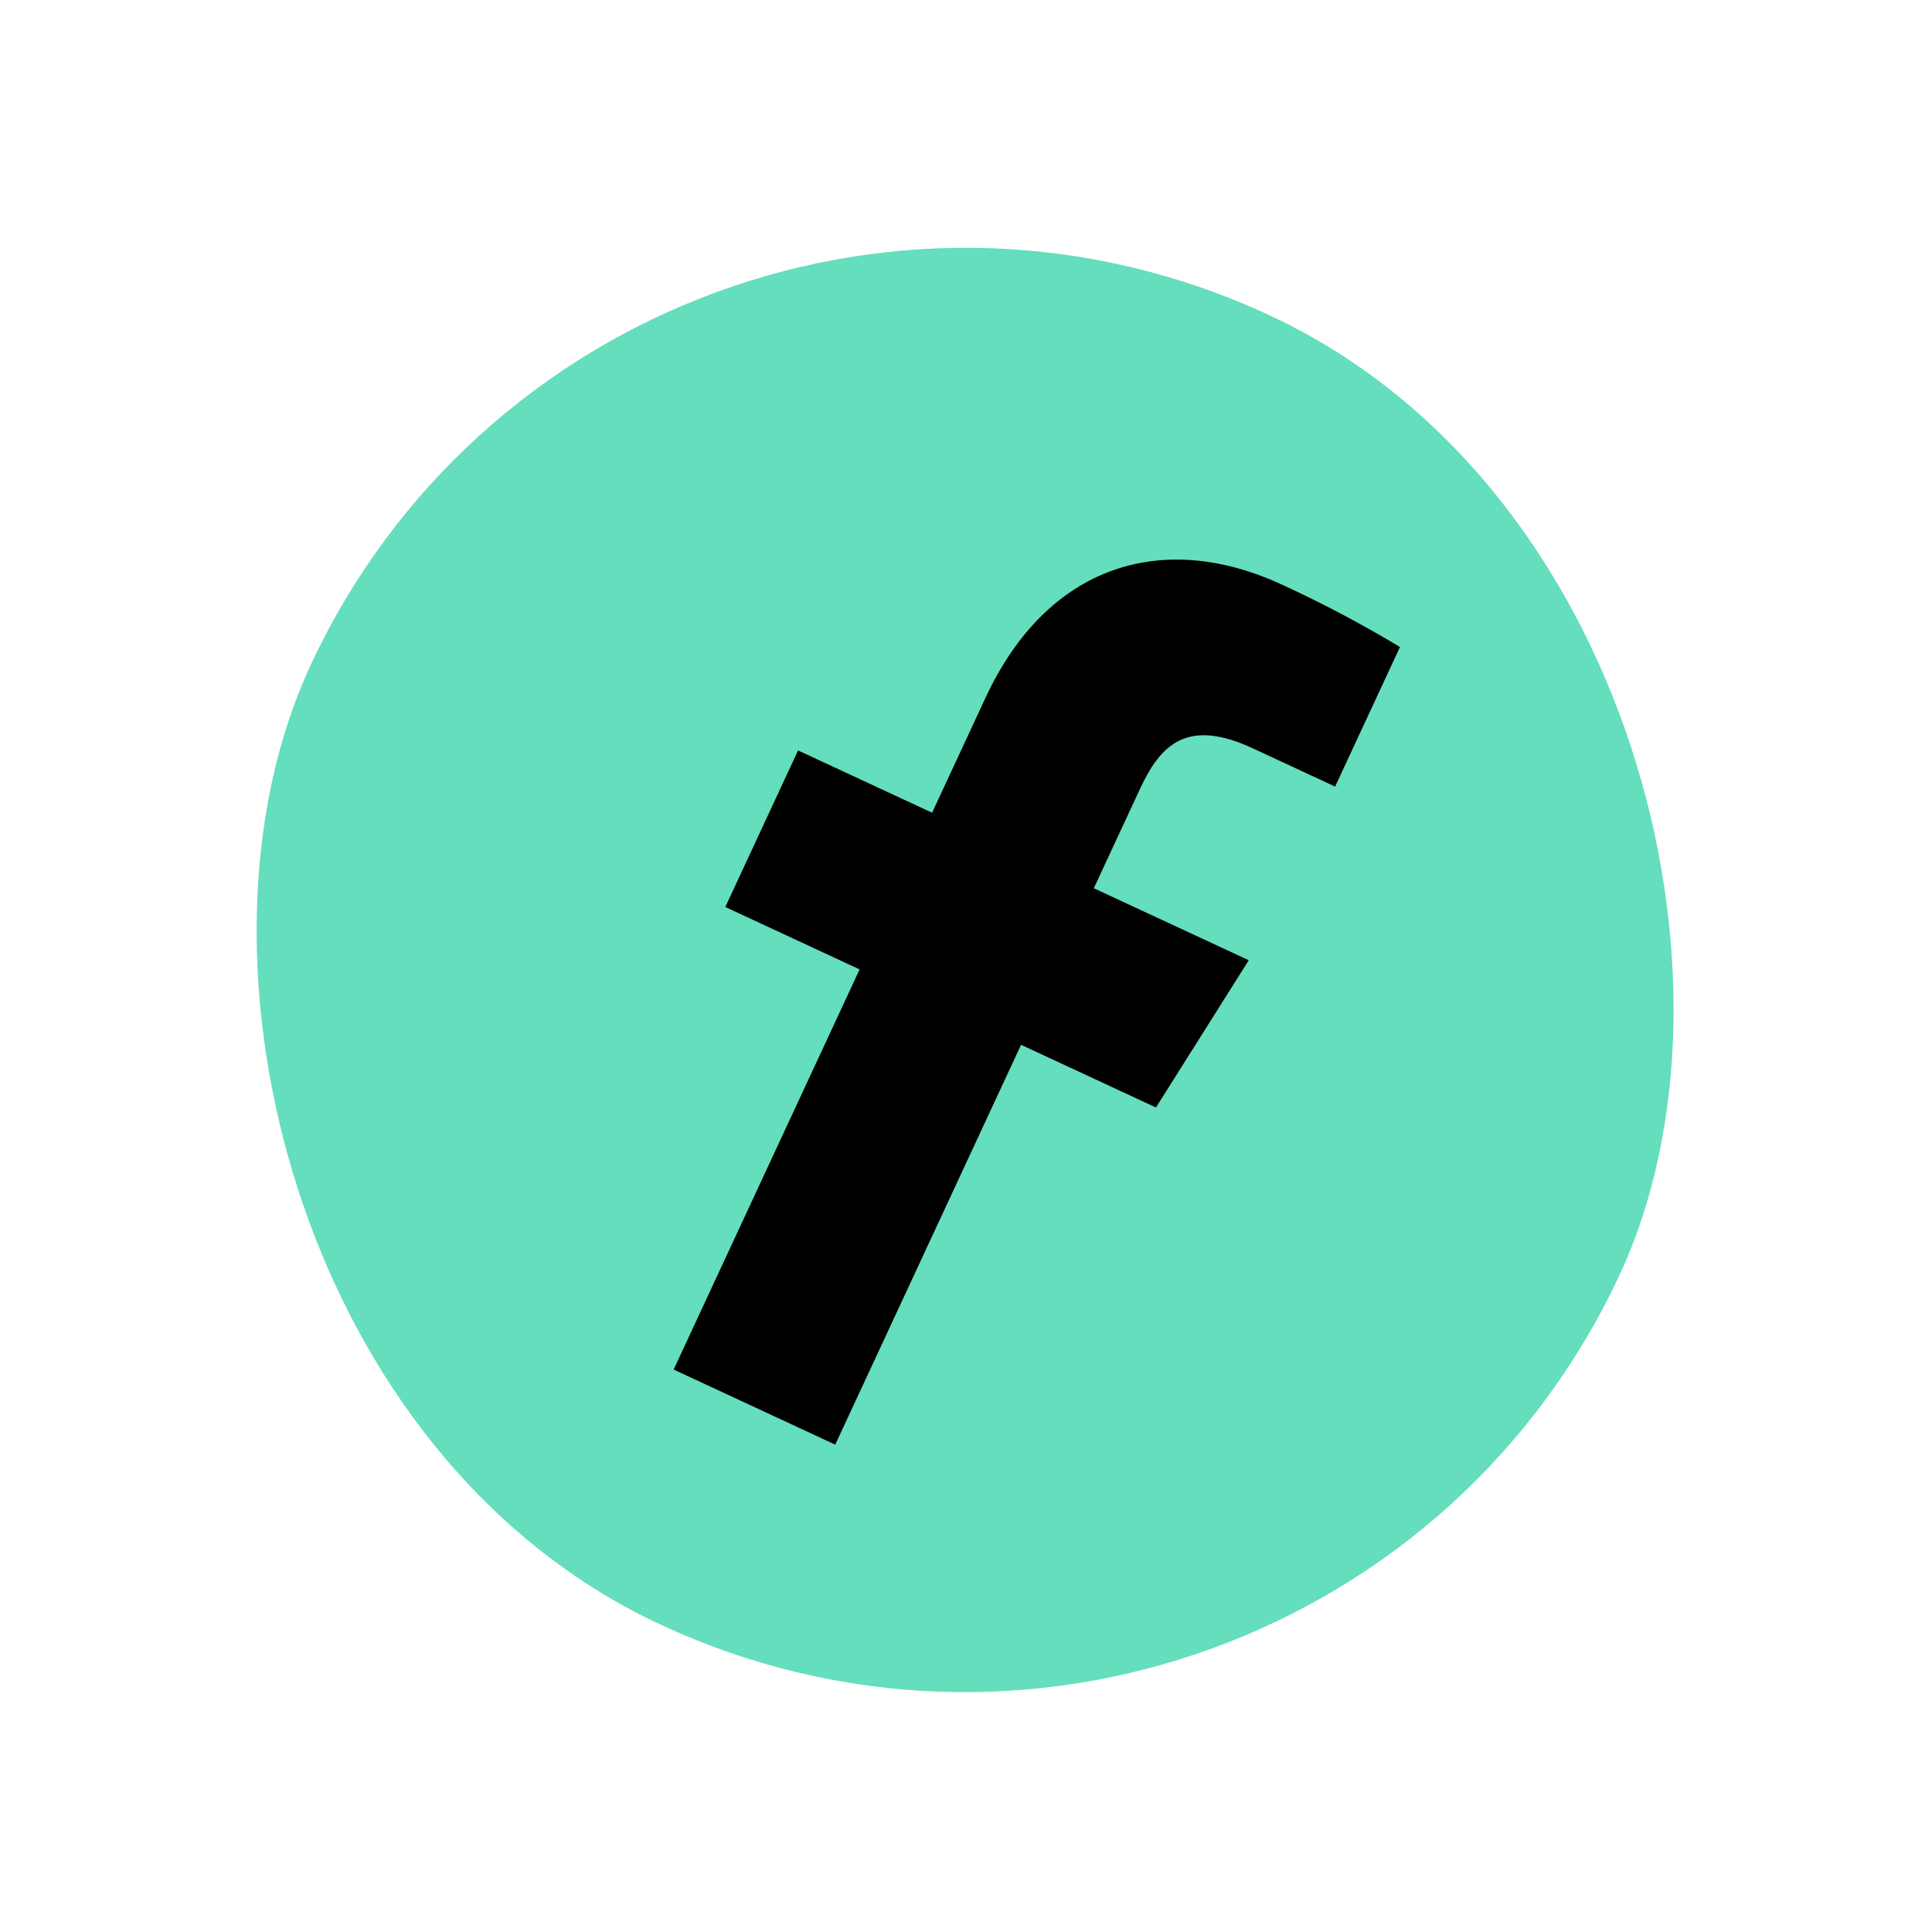
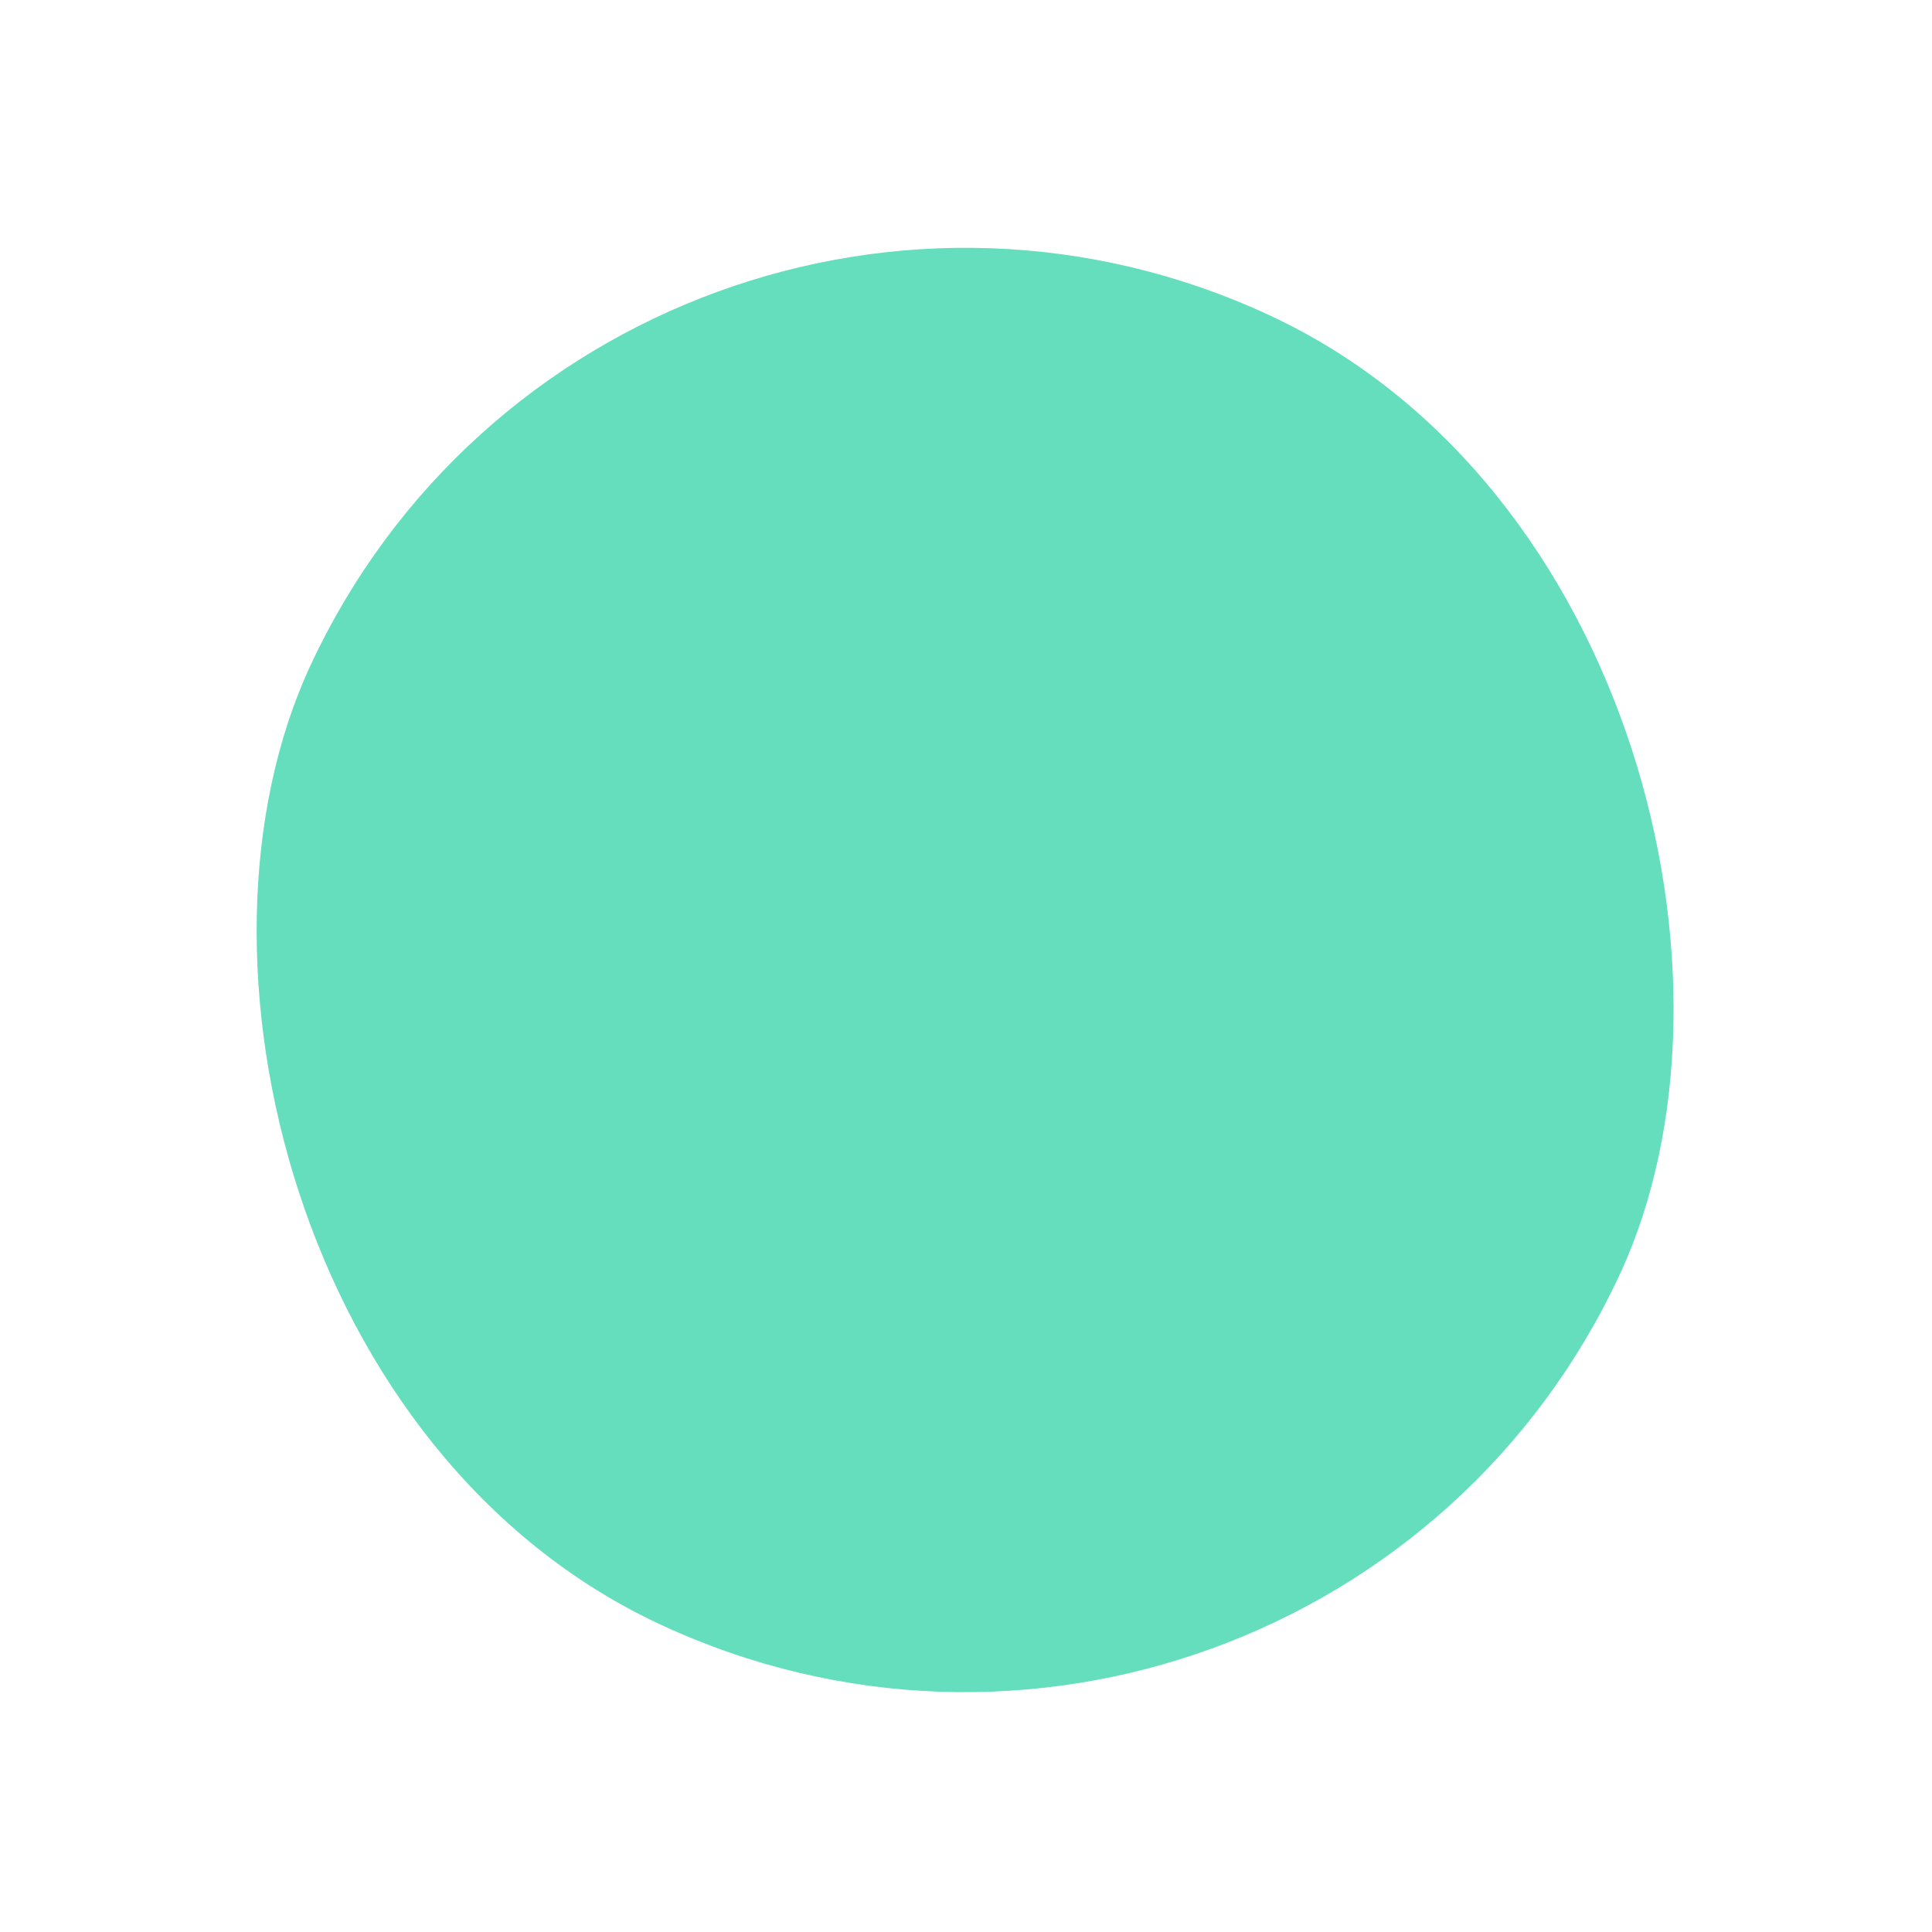
<svg xmlns="http://www.w3.org/2000/svg" width="161" height="161" viewBox="0 0 161 161" fill="none">
  <rect x="51.222" y="0.912" width="120.333" height="120.333" rx="60.166" transform="rotate(24.927 51.222 0.912)" fill="#64DEBC" />
-   <path d="M69.603 120.387L85.088 87.067L96.329 92.291L104.063 80.021L91.152 74.021L95.014 65.711C96.763 61.946 99.01 59.856 104.413 62.367L111.259 65.549L116.665 53.918C113.499 52.013 110.231 50.284 106.875 48.74C96.939 44.123 87.299 47.018 82.124 58.153L77.674 67.727L66.506 62.537L60.443 75.583L71.635 80.784L56.138 114.129L69.603 120.387Z" fill="black" />
</svg>